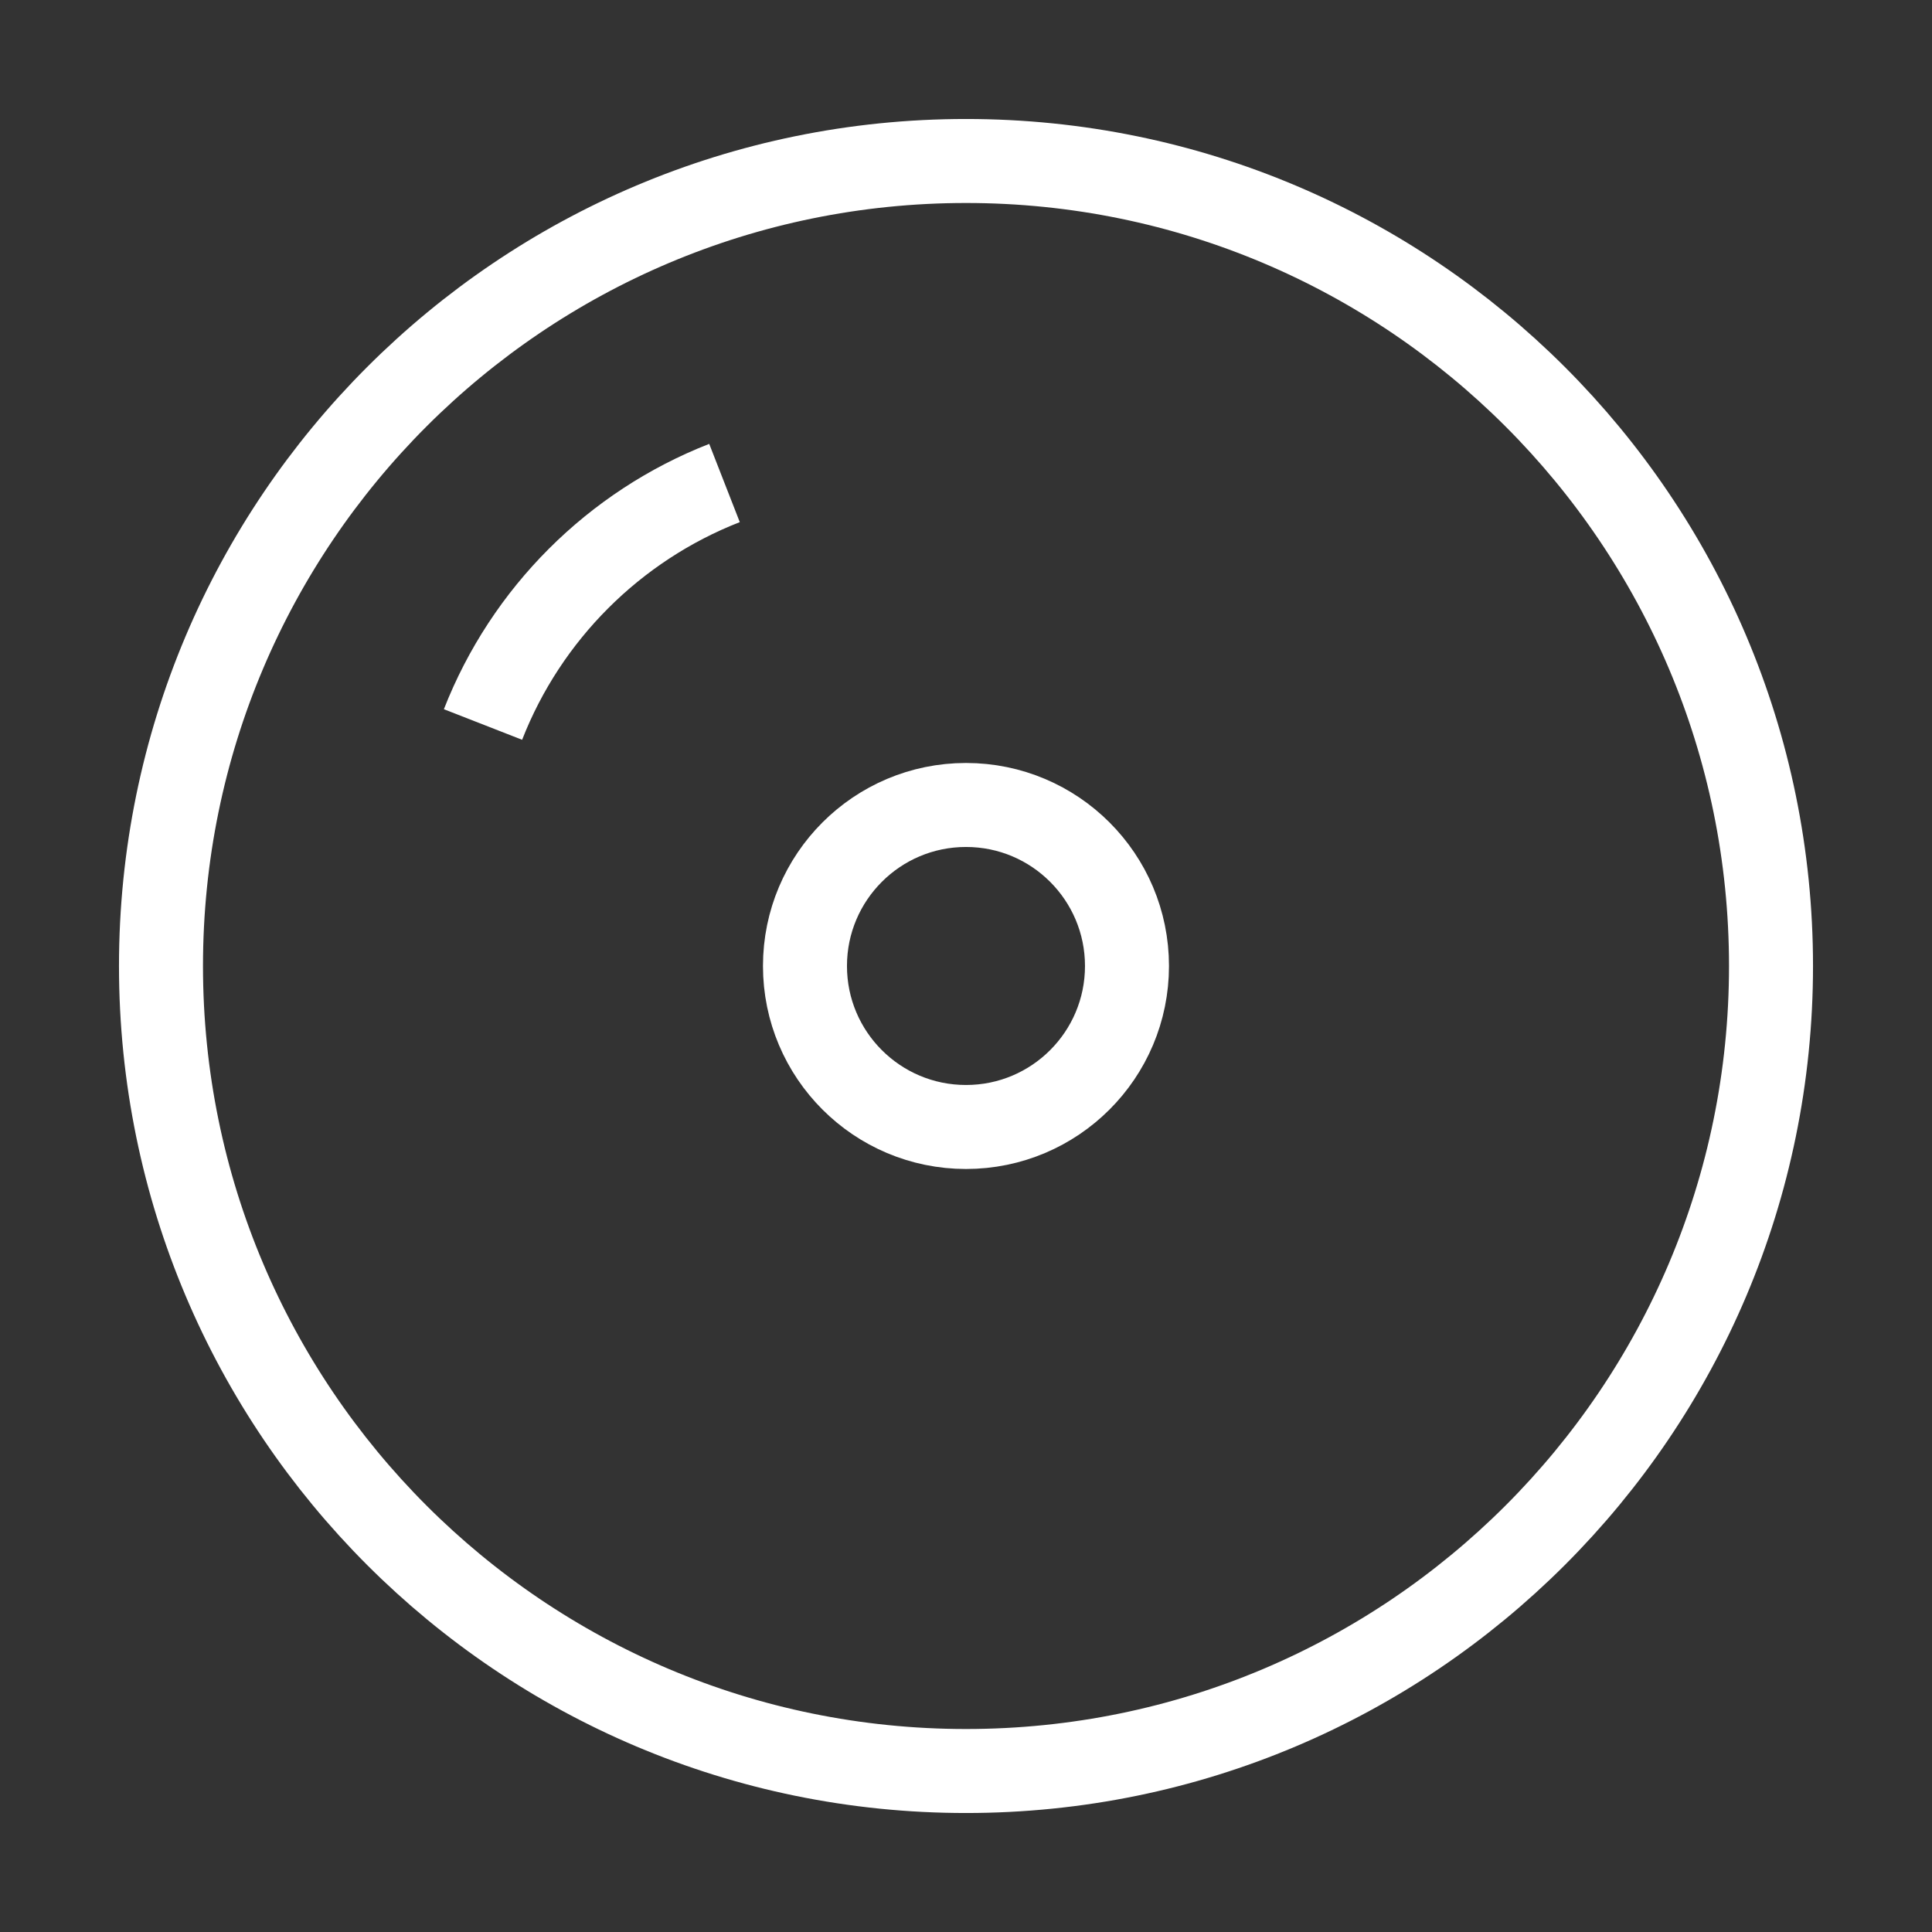
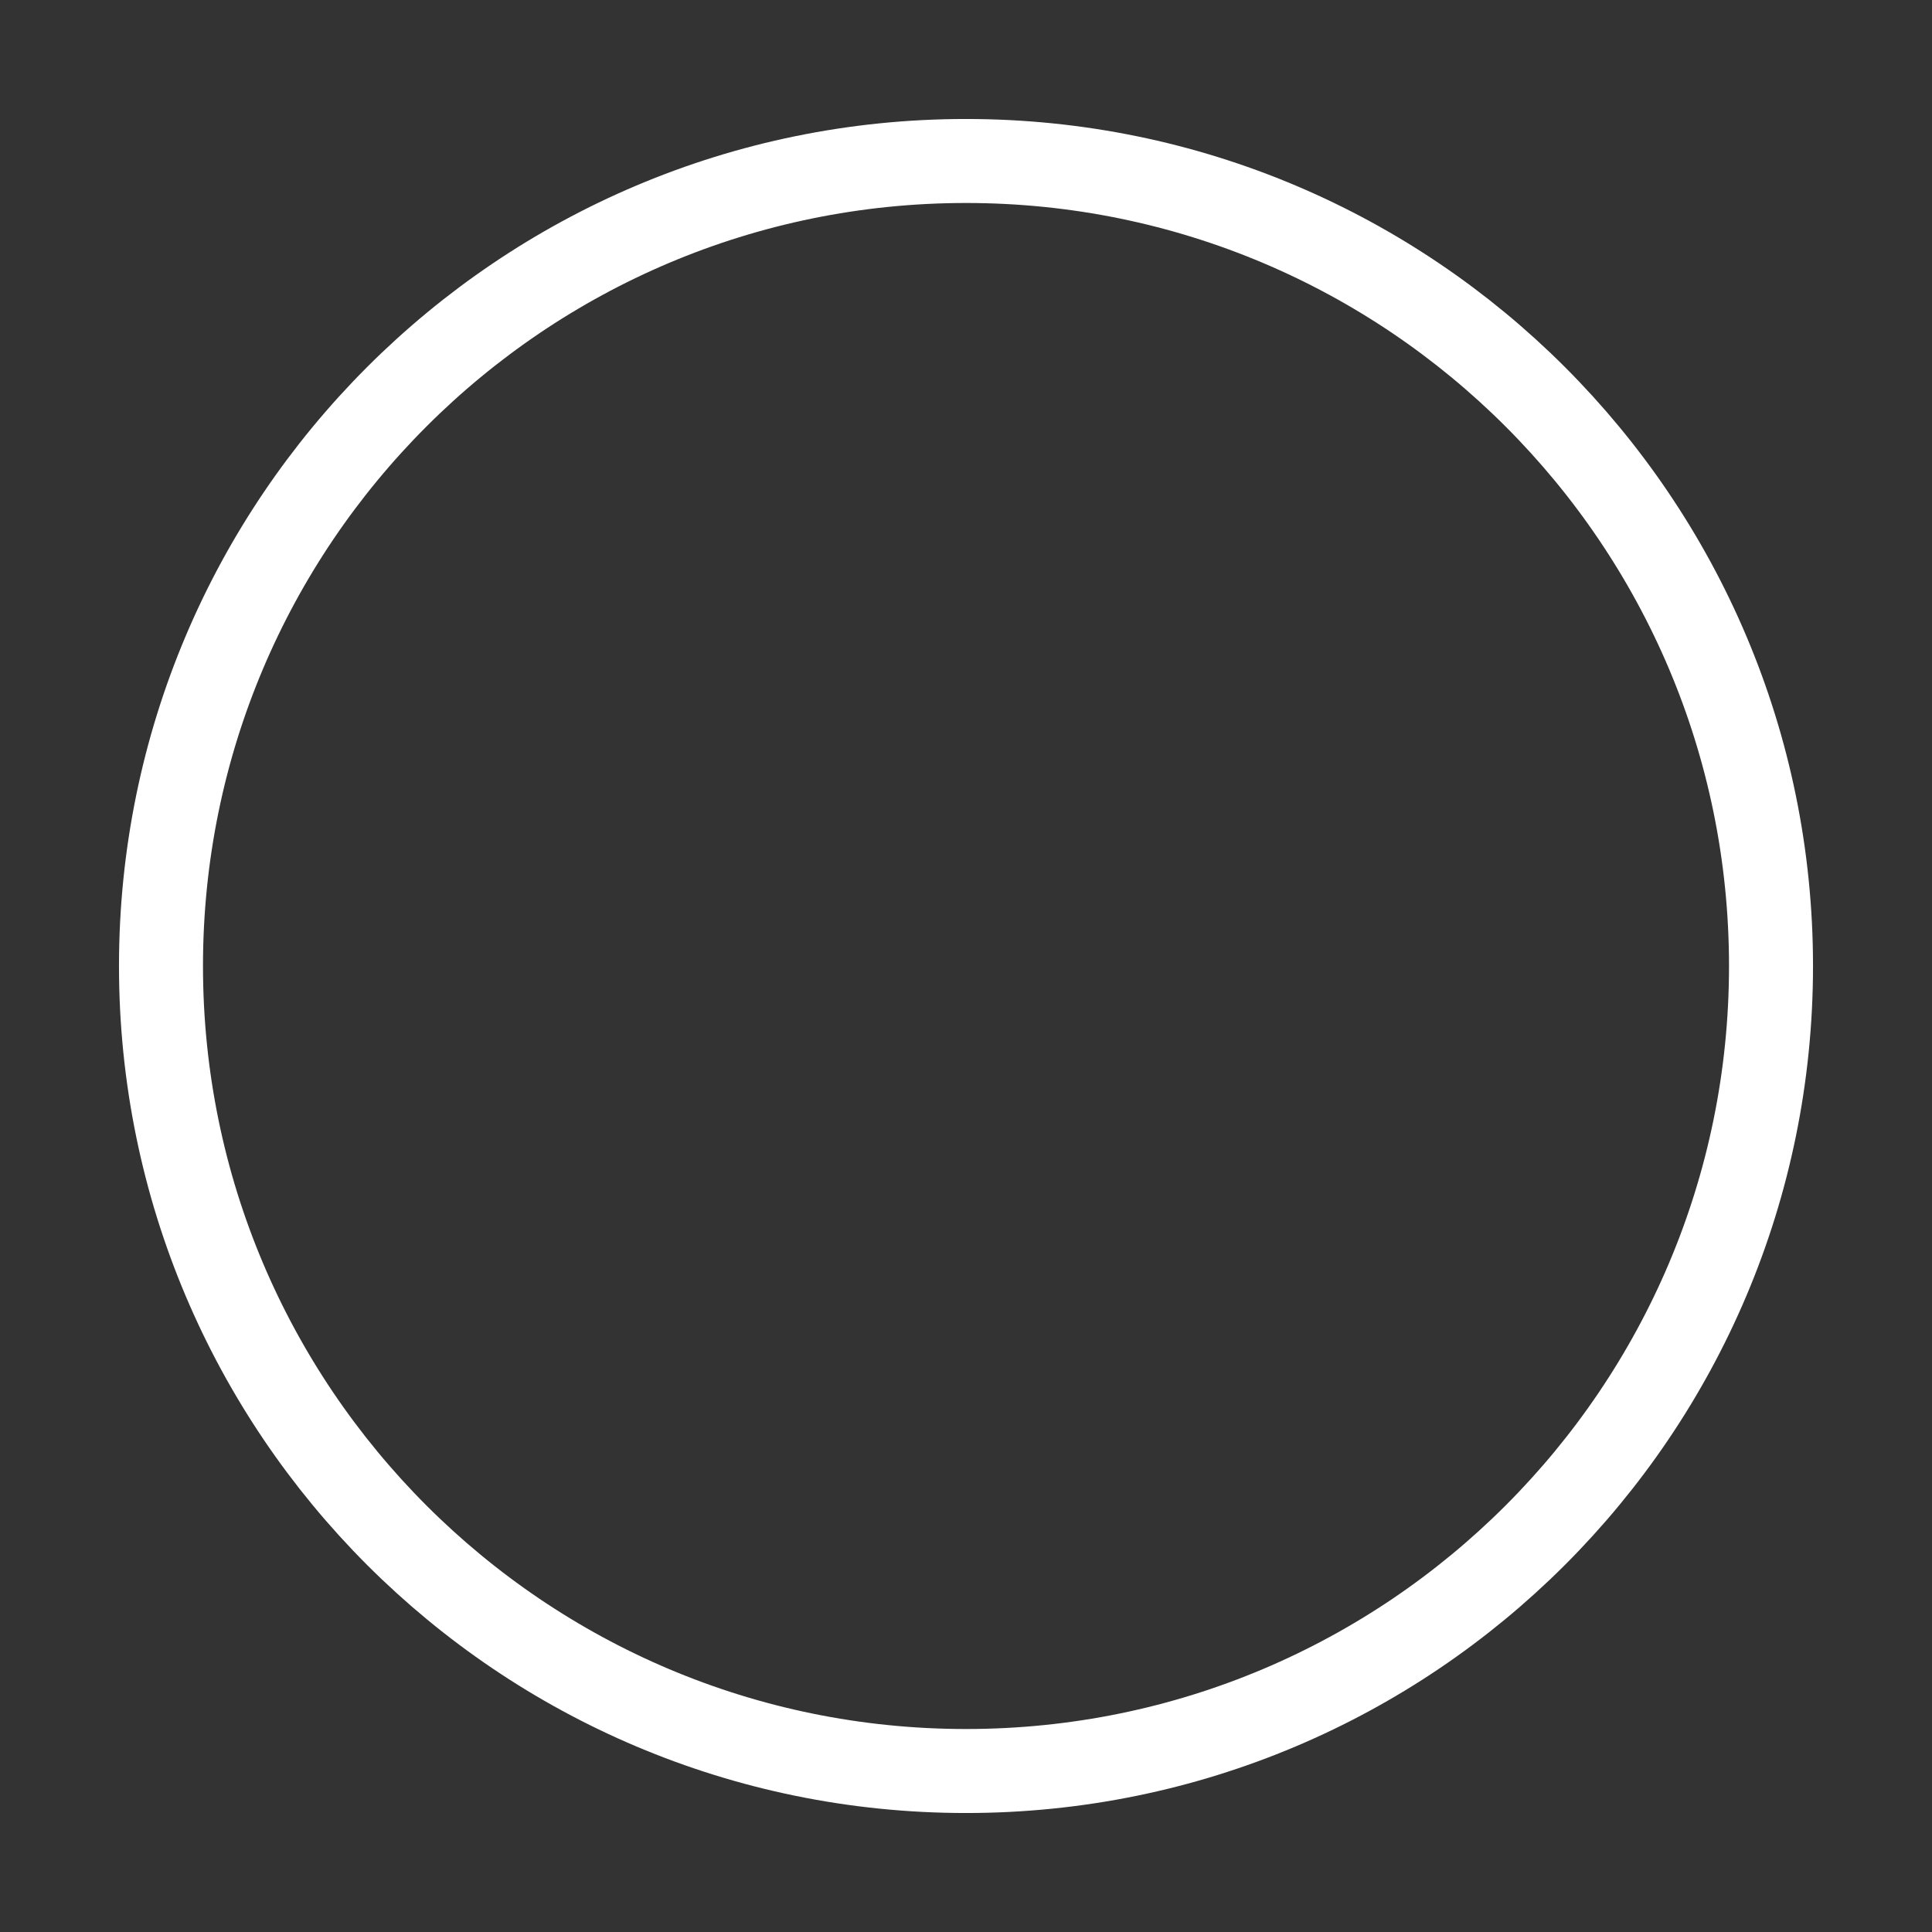
<svg xmlns="http://www.w3.org/2000/svg" width="46" height="46" viewBox="0 0 46 46" fill="none">
  <rect x="0" y="0" width="46" height="46" fill="#333333" stroke="none" />
  <path d="M42.167 23C42.167 33.586 33.586 42.167 23 42.167C12.415 42.167 3.833 33.586 3.833 23C3.833 12.415 12.415 3.833 23 3.833C33.586 3.833 42.167 12.415 42.167 23Z" stroke="white" stroke-width="2" stroke-linejoin="round" />
-   <path d="M17.25 11.5C14.621 12.527 12.527 14.621 11.5 17.25" stroke="white" stroke-width="2" stroke-linejoin="round" />
-   <path d="M26.833 23C26.833 20.883 25.117 19.166 23 19.166C20.883 19.166 19.166 20.883 19.166 23C19.166 25.117 20.883 26.833 23 26.833C25.117 26.833 26.833 25.117 26.833 23Z" stroke="white" stroke-width="2" stroke-linejoin="round" />
</svg>